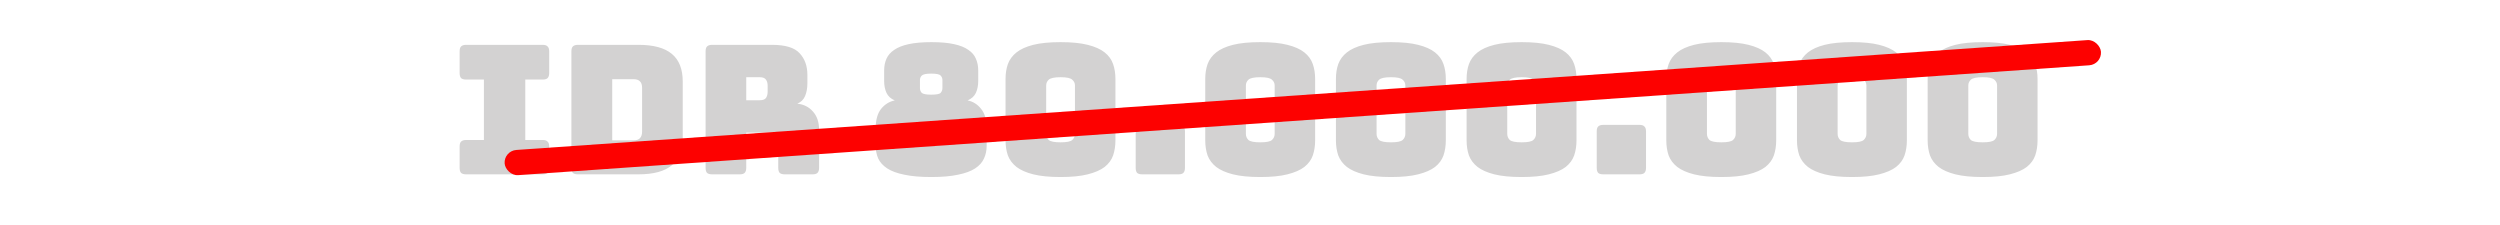
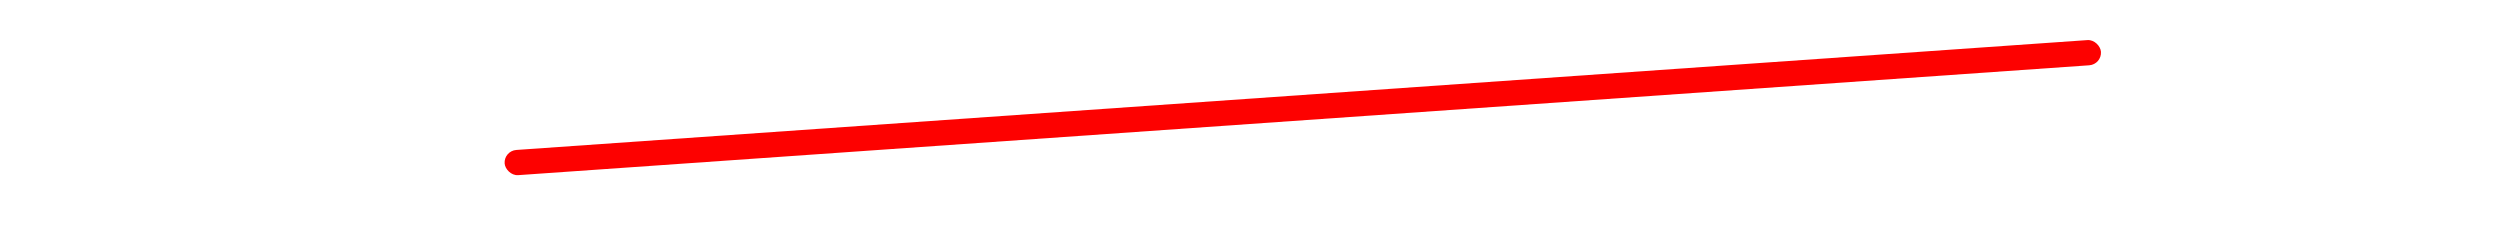
<svg xmlns="http://www.w3.org/2000/svg" width="278" height="25" viewBox="0 0 278 25" fill="none">
-   <path d="M51.831 19.386C51.577 19.386 51.391 19.332 51.271 19.226C51.164 19.106 51.111 18.919 51.111 18.666V16.286C51.111 16.032 51.164 15.852 51.271 15.746C51.391 15.626 51.577 15.566 51.831 15.566H53.811V8.846H51.831C51.577 8.846 51.391 8.792 51.271 8.686C51.164 8.566 51.111 8.379 51.111 8.126V5.706C51.111 5.452 51.164 5.272 51.271 5.166C51.391 5.046 51.577 4.986 51.831 4.986H60.351C60.604 4.986 60.784 5.046 60.891 5.166C61.011 5.272 61.071 5.452 61.071 5.706V8.126C61.071 8.379 61.011 8.566 60.891 8.686C60.784 8.792 60.604 8.846 60.351 8.846H58.411V15.566H60.351C60.604 15.566 60.784 15.626 60.891 15.746C61.011 15.852 61.071 16.032 61.071 16.286V18.666C61.071 18.919 61.011 19.106 60.891 19.226C60.784 19.332 60.604 19.386 60.351 19.386H51.831ZM71 19.386H64.26C64.007 19.386 63.82 19.332 63.7 19.226C63.593 19.106 63.54 18.919 63.54 18.666V5.706C63.54 5.452 63.593 5.272 63.7 5.166C63.82 5.046 64.007 4.986 64.26 4.986H71C72.667 4.986 73.9 5.319 74.7 5.986C75.513 6.652 75.92 7.679 75.92 9.066V15.306C75.92 16.692 75.513 17.719 74.7 18.386C73.9 19.052 72.667 19.386 71 19.386ZM68.08 8.806V15.606H70.46C70.78 15.606 71.013 15.526 71.16 15.366C71.32 15.206 71.4 14.959 71.4 14.626V9.766C71.4 9.432 71.32 9.192 71.16 9.046C71.013 8.886 70.78 8.806 70.46 8.806H68.08ZM82.982 8.586V11.146H84.482C84.829 11.146 85.062 11.059 85.182 10.886C85.302 10.699 85.362 10.472 85.362 10.206V9.526C85.362 9.259 85.302 9.039 85.182 8.866C85.062 8.679 84.829 8.586 84.482 8.586H82.982ZM82.262 19.386H79.182C78.929 19.386 78.742 19.332 78.622 19.226C78.515 19.106 78.462 18.919 78.462 18.666V5.706C78.462 5.452 78.515 5.272 78.622 5.166C78.742 5.046 78.929 4.986 79.182 4.986H85.842C87.335 4.986 88.362 5.299 88.922 5.926C89.495 6.539 89.782 7.339 89.782 8.326V9.246C89.782 9.806 89.695 10.286 89.522 10.686C89.362 11.072 89.075 11.352 88.662 11.526C89.382 11.606 89.962 11.899 90.402 12.406C90.855 12.912 91.082 13.586 91.082 14.426V18.666C91.082 18.919 91.022 19.106 90.902 19.226C90.795 19.332 90.615 19.386 90.362 19.386H87.262C87.009 19.386 86.822 19.332 86.702 19.226C86.595 19.106 86.542 18.919 86.542 18.666V15.606C86.542 15.312 86.482 15.099 86.362 14.966C86.255 14.819 86.062 14.746 85.782 14.746H82.982V18.666C82.982 18.919 82.922 19.106 82.802 19.226C82.695 19.332 82.515 19.386 82.262 19.386ZM109.718 14.266V16.206C109.718 16.726 109.618 17.199 109.418 17.626C109.231 18.052 108.904 18.419 108.438 18.726C107.971 19.032 107.337 19.266 106.537 19.426C105.751 19.599 104.758 19.686 103.558 19.686C102.358 19.686 101.358 19.599 100.558 19.426C99.757 19.266 99.124 19.032 98.657 18.726C98.191 18.419 97.858 18.052 97.657 17.626C97.471 17.199 97.377 16.726 97.377 16.206V14.266C97.377 13.332 97.578 12.612 97.978 12.106C98.391 11.599 98.897 11.286 99.498 11.166C99.058 10.979 98.751 10.699 98.578 10.326C98.404 9.952 98.317 9.512 98.317 9.006V7.846C98.317 7.352 98.404 6.912 98.578 6.526C98.751 6.139 99.037 5.812 99.438 5.546C99.838 5.266 100.378 5.052 101.058 4.906C101.738 4.759 102.578 4.686 103.578 4.686C104.578 4.686 105.411 4.759 106.078 4.906C106.758 5.052 107.291 5.266 107.678 5.546C108.078 5.812 108.358 6.139 108.518 6.526C108.691 6.912 108.778 7.352 108.778 7.846V9.006C108.778 9.512 108.691 9.952 108.518 10.326C108.344 10.699 108.038 10.979 107.598 11.166C108.198 11.286 108.698 11.599 109.098 12.106C109.511 12.612 109.718 13.332 109.718 14.266ZM102.298 9.786C102.298 9.999 102.364 10.179 102.498 10.326C102.644 10.459 102.998 10.526 103.558 10.526C104.131 10.526 104.478 10.459 104.598 10.326C104.731 10.179 104.798 9.999 104.798 9.786V8.906C104.798 8.706 104.731 8.539 104.598 8.406C104.478 8.259 104.131 8.186 103.558 8.186C102.998 8.186 102.644 8.259 102.498 8.406C102.364 8.539 102.298 8.706 102.298 8.906V9.786ZM101.798 15.446C101.798 15.659 101.911 15.839 102.138 15.986C102.364 16.119 102.838 16.186 103.558 16.186C104.278 16.186 104.744 16.119 104.958 15.986C105.184 15.839 105.298 15.659 105.298 15.446V14.386C105.298 14.186 105.184 14.019 104.958 13.886C104.744 13.739 104.278 13.666 103.558 13.666C102.838 13.666 102.364 13.739 102.138 13.886C101.911 14.019 101.798 14.186 101.798 14.386V15.446ZM124.036 15.606C124.036 16.219 123.95 16.779 123.776 17.286C123.603 17.779 123.29 18.206 122.836 18.566C122.383 18.912 121.756 19.186 120.956 19.386C120.17 19.586 119.163 19.686 117.936 19.686C116.71 19.686 115.696 19.586 114.896 19.386C114.11 19.186 113.49 18.912 113.036 18.566C112.583 18.206 112.263 17.779 112.076 17.286C111.903 16.779 111.816 16.219 111.816 15.606V8.786C111.816 8.172 111.903 7.619 112.076 7.126C112.263 6.619 112.583 6.186 113.036 5.826C113.49 5.466 114.11 5.186 114.896 4.986C115.696 4.786 116.71 4.686 117.936 4.686C119.163 4.686 120.17 4.786 120.956 4.986C121.756 5.186 122.383 5.466 122.836 5.826C123.29 6.186 123.603 6.619 123.776 7.126C123.95 7.619 124.036 8.172 124.036 8.786V15.606ZM116.336 14.886C116.336 15.152 116.43 15.379 116.616 15.566C116.816 15.739 117.256 15.826 117.936 15.826C118.616 15.826 119.05 15.739 119.236 15.566C119.436 15.379 119.536 15.152 119.536 14.886V9.506C119.536 9.252 119.436 9.039 119.236 8.866C119.05 8.679 118.616 8.586 117.936 8.586C117.256 8.586 116.816 8.679 116.616 8.866C116.43 9.039 116.336 9.252 116.336 9.506V14.886ZM131.048 19.386H127.008C126.754 19.386 126.568 19.332 126.448 19.226C126.341 19.106 126.288 18.919 126.288 18.666V14.606C126.288 14.352 126.341 14.172 126.448 14.066C126.568 13.946 126.754 13.886 127.008 13.886H131.048C131.301 13.886 131.481 13.946 131.588 14.066C131.708 14.172 131.768 14.352 131.768 14.606V18.666C131.768 18.919 131.708 19.106 131.588 19.226C131.481 19.332 131.301 19.386 131.048 19.386ZM146.243 15.606C146.243 16.219 146.157 16.779 145.983 17.286C145.81 17.779 145.497 18.206 145.043 18.566C144.59 18.912 143.963 19.186 143.163 19.386C142.377 19.586 141.37 19.686 140.143 19.686C138.917 19.686 137.903 19.586 137.103 19.386C136.317 19.186 135.697 18.912 135.243 18.566C134.79 18.206 134.47 17.779 134.283 17.286C134.11 16.779 134.023 16.219 134.023 15.606V8.786C134.023 8.172 134.11 7.619 134.283 7.126C134.47 6.619 134.79 6.186 135.243 5.826C135.697 5.466 136.317 5.186 137.103 4.986C137.903 4.786 138.917 4.686 140.143 4.686C141.37 4.686 142.377 4.786 143.163 4.986C143.963 5.186 144.59 5.466 145.043 5.826C145.497 6.186 145.81 6.619 145.983 7.126C146.157 7.619 146.243 8.172 146.243 8.786V15.606ZM138.543 14.886C138.543 15.152 138.637 15.379 138.823 15.566C139.023 15.739 139.463 15.826 140.143 15.826C140.823 15.826 141.257 15.739 141.443 15.566C141.643 15.379 141.743 15.152 141.743 14.886V9.506C141.743 9.252 141.643 9.039 141.443 8.866C141.257 8.679 140.823 8.586 140.143 8.586C139.463 8.586 139.023 8.679 138.823 8.866C138.637 9.039 138.543 9.252 138.543 9.506V14.886ZM160.775 15.606C160.775 16.219 160.688 16.779 160.515 17.286C160.341 17.779 160.028 18.206 159.575 18.566C159.121 18.912 158.495 19.186 157.695 19.386C156.908 19.586 155.901 19.686 154.675 19.686C153.448 19.686 152.435 19.586 151.635 19.386C150.848 19.186 150.228 18.912 149.775 18.566C149.321 18.206 149.001 17.779 148.815 17.286C148.641 16.779 148.555 16.219 148.555 15.606V8.786C148.555 8.172 148.641 7.619 148.815 7.126C149.001 6.619 149.321 6.186 149.775 5.826C150.228 5.466 150.848 5.186 151.635 4.986C152.435 4.786 153.448 4.686 154.675 4.686C155.901 4.686 156.908 4.786 157.695 4.986C158.495 5.186 159.121 5.466 159.575 5.826C160.028 6.186 160.341 6.619 160.515 7.126C160.688 7.619 160.775 8.172 160.775 8.786V15.606ZM153.075 14.886C153.075 15.152 153.168 15.379 153.355 15.566C153.555 15.739 153.995 15.826 154.675 15.826C155.355 15.826 155.788 15.739 155.975 15.566C156.175 15.379 156.275 15.152 156.275 14.886V9.506C156.275 9.252 156.175 9.039 155.975 8.866C155.788 8.679 155.355 8.586 154.675 8.586C153.995 8.586 153.555 8.679 153.355 8.866C153.168 9.039 153.075 9.252 153.075 9.506V14.886ZM175.306 15.606C175.306 16.219 175.219 16.779 175.046 17.286C174.872 17.779 174.559 18.206 174.106 18.566C173.652 18.912 173.026 19.186 172.226 19.386C171.439 19.586 170.432 19.686 169.206 19.686C167.979 19.686 166.966 19.586 166.166 19.386C165.379 19.186 164.759 18.912 164.306 18.566C163.852 18.206 163.532 17.779 163.346 17.286C163.172 16.779 163.086 16.219 163.086 15.606V8.786C163.086 8.172 163.172 7.619 163.346 7.126C163.532 6.619 163.852 6.186 164.306 5.826C164.759 5.466 165.379 5.186 166.166 4.986C166.966 4.786 167.979 4.686 169.206 4.686C170.432 4.686 171.439 4.786 172.226 4.986C173.026 5.186 173.652 5.466 174.106 5.826C174.559 6.186 174.872 6.619 175.046 7.126C175.219 7.619 175.306 8.172 175.306 8.786V15.606ZM167.606 14.886C167.606 15.152 167.699 15.379 167.886 15.566C168.086 15.739 168.526 15.826 169.206 15.826C169.886 15.826 170.319 15.739 170.506 15.566C170.706 15.379 170.806 15.152 170.806 14.886V9.506C170.806 9.252 170.706 9.039 170.506 8.866C170.319 8.679 169.886 8.586 169.206 8.586C168.526 8.586 168.086 8.679 167.886 8.866C167.699 9.039 167.606 9.252 167.606 9.506V14.886ZM182.317 19.386H178.277C178.024 19.386 177.837 19.332 177.717 19.226C177.61 19.106 177.557 18.919 177.557 18.666V14.606C177.557 14.352 177.61 14.172 177.717 14.066C177.837 13.946 178.024 13.886 178.277 13.886H182.317C182.57 13.886 182.75 13.946 182.857 14.066C182.977 14.172 183.037 14.352 183.037 14.606V18.666C183.037 18.919 182.977 19.106 182.857 19.226C182.75 19.332 182.57 19.386 182.317 19.386ZM197.513 15.606C197.513 16.219 197.426 16.779 197.253 17.286C197.079 17.779 196.766 18.206 196.313 18.566C195.859 18.912 195.233 19.186 194.433 19.386C193.646 19.586 192.639 19.686 191.413 19.686C190.186 19.686 189.173 19.586 188.373 19.386C187.586 19.186 186.966 18.912 186.513 18.566C186.059 18.206 185.739 17.779 185.553 17.286C185.379 16.779 185.293 16.219 185.293 15.606V8.786C185.293 8.172 185.379 7.619 185.553 7.126C185.739 6.619 186.059 6.186 186.513 5.826C186.966 5.466 187.586 5.186 188.373 4.986C189.173 4.786 190.186 4.686 191.413 4.686C192.639 4.686 193.646 4.786 194.433 4.986C195.233 5.186 195.859 5.466 196.313 5.826C196.766 6.186 197.079 6.619 197.253 7.126C197.426 7.619 197.513 8.172 197.513 8.786V15.606ZM189.813 14.886C189.813 15.152 189.906 15.379 190.093 15.566C190.293 15.739 190.733 15.826 191.413 15.826C192.093 15.826 192.526 15.739 192.713 15.566C192.913 15.379 193.013 15.152 193.013 14.886V9.506C193.013 9.252 192.913 9.039 192.713 8.866C192.526 8.679 192.093 8.586 191.413 8.586C190.733 8.586 190.293 8.679 190.093 8.866C189.906 9.039 189.813 9.252 189.813 9.506V14.886ZM212.044 15.606C212.044 16.219 211.957 16.779 211.784 17.286C211.611 17.779 211.297 18.206 210.844 18.566C210.391 18.912 209.764 19.186 208.964 19.386C208.177 19.586 207.171 19.686 205.944 19.686C204.717 19.686 203.704 19.586 202.904 19.386C202.117 19.186 201.497 18.912 201.044 18.566C200.591 18.206 200.271 17.779 200.084 17.286C199.911 16.779 199.824 16.219 199.824 15.606V8.786C199.824 8.172 199.911 7.619 200.084 7.126C200.271 6.619 200.591 6.186 201.044 5.826C201.497 5.466 202.117 5.186 202.904 4.986C203.704 4.786 204.717 4.686 205.944 4.686C207.171 4.686 208.177 4.786 208.964 4.986C209.764 5.186 210.391 5.466 210.844 5.826C211.297 6.186 211.611 6.619 211.784 7.126C211.957 7.619 212.044 8.172 212.044 8.786V15.606ZM204.344 14.886C204.344 15.152 204.437 15.379 204.624 15.566C204.824 15.739 205.264 15.826 205.944 15.826C206.624 15.826 207.057 15.739 207.244 15.566C207.444 15.379 207.544 15.152 207.544 14.886V9.506C207.544 9.252 207.444 9.039 207.244 8.866C207.057 8.679 206.624 8.586 205.944 8.586C205.264 8.586 204.824 8.679 204.624 8.866C204.437 9.039 204.344 9.252 204.344 9.506V14.886ZM226.575 15.606C226.575 16.219 226.489 16.779 226.315 17.286C226.142 17.779 225.829 18.206 225.375 18.566C224.922 18.912 224.295 19.186 223.495 19.386C222.709 19.586 221.702 19.686 220.475 19.686C219.249 19.686 218.235 19.586 217.435 19.386C216.649 19.186 216.029 18.912 215.575 18.566C215.122 18.206 214.802 17.779 214.615 17.286C214.442 16.779 214.355 16.219 214.355 15.606V8.786C214.355 8.172 214.442 7.619 214.615 7.126C214.802 6.619 215.122 6.186 215.575 5.826C216.029 5.466 216.649 5.186 217.435 4.986C218.235 4.786 219.249 4.686 220.475 4.686C221.702 4.686 222.709 4.786 223.495 4.986C224.295 5.186 224.922 5.466 225.375 5.826C225.829 6.186 226.142 6.619 226.315 7.126C226.489 7.619 226.575 8.172 226.575 8.786V15.606ZM218.875 14.886C218.875 15.152 218.969 15.379 219.155 15.566C219.355 15.739 219.795 15.826 220.475 15.826C221.155 15.826 221.589 15.739 221.775 15.566C221.975 15.379 222.075 15.152 222.075 14.886V9.506C222.075 9.252 221.975 9.039 221.775 8.866C221.589 8.679 221.155 8.586 220.475 8.586C219.795 8.586 219.355 8.679 219.155 8.866C218.969 9.039 218.875 9.252 218.875 9.506V14.886Z" fill="#D3D2D2" />
  <rect x="56.017" y="16.773" width="177.945" height="2.809" rx="1.405" transform="rotate(-4 56.017 16.773)" fill="#FD0100" />
</svg>